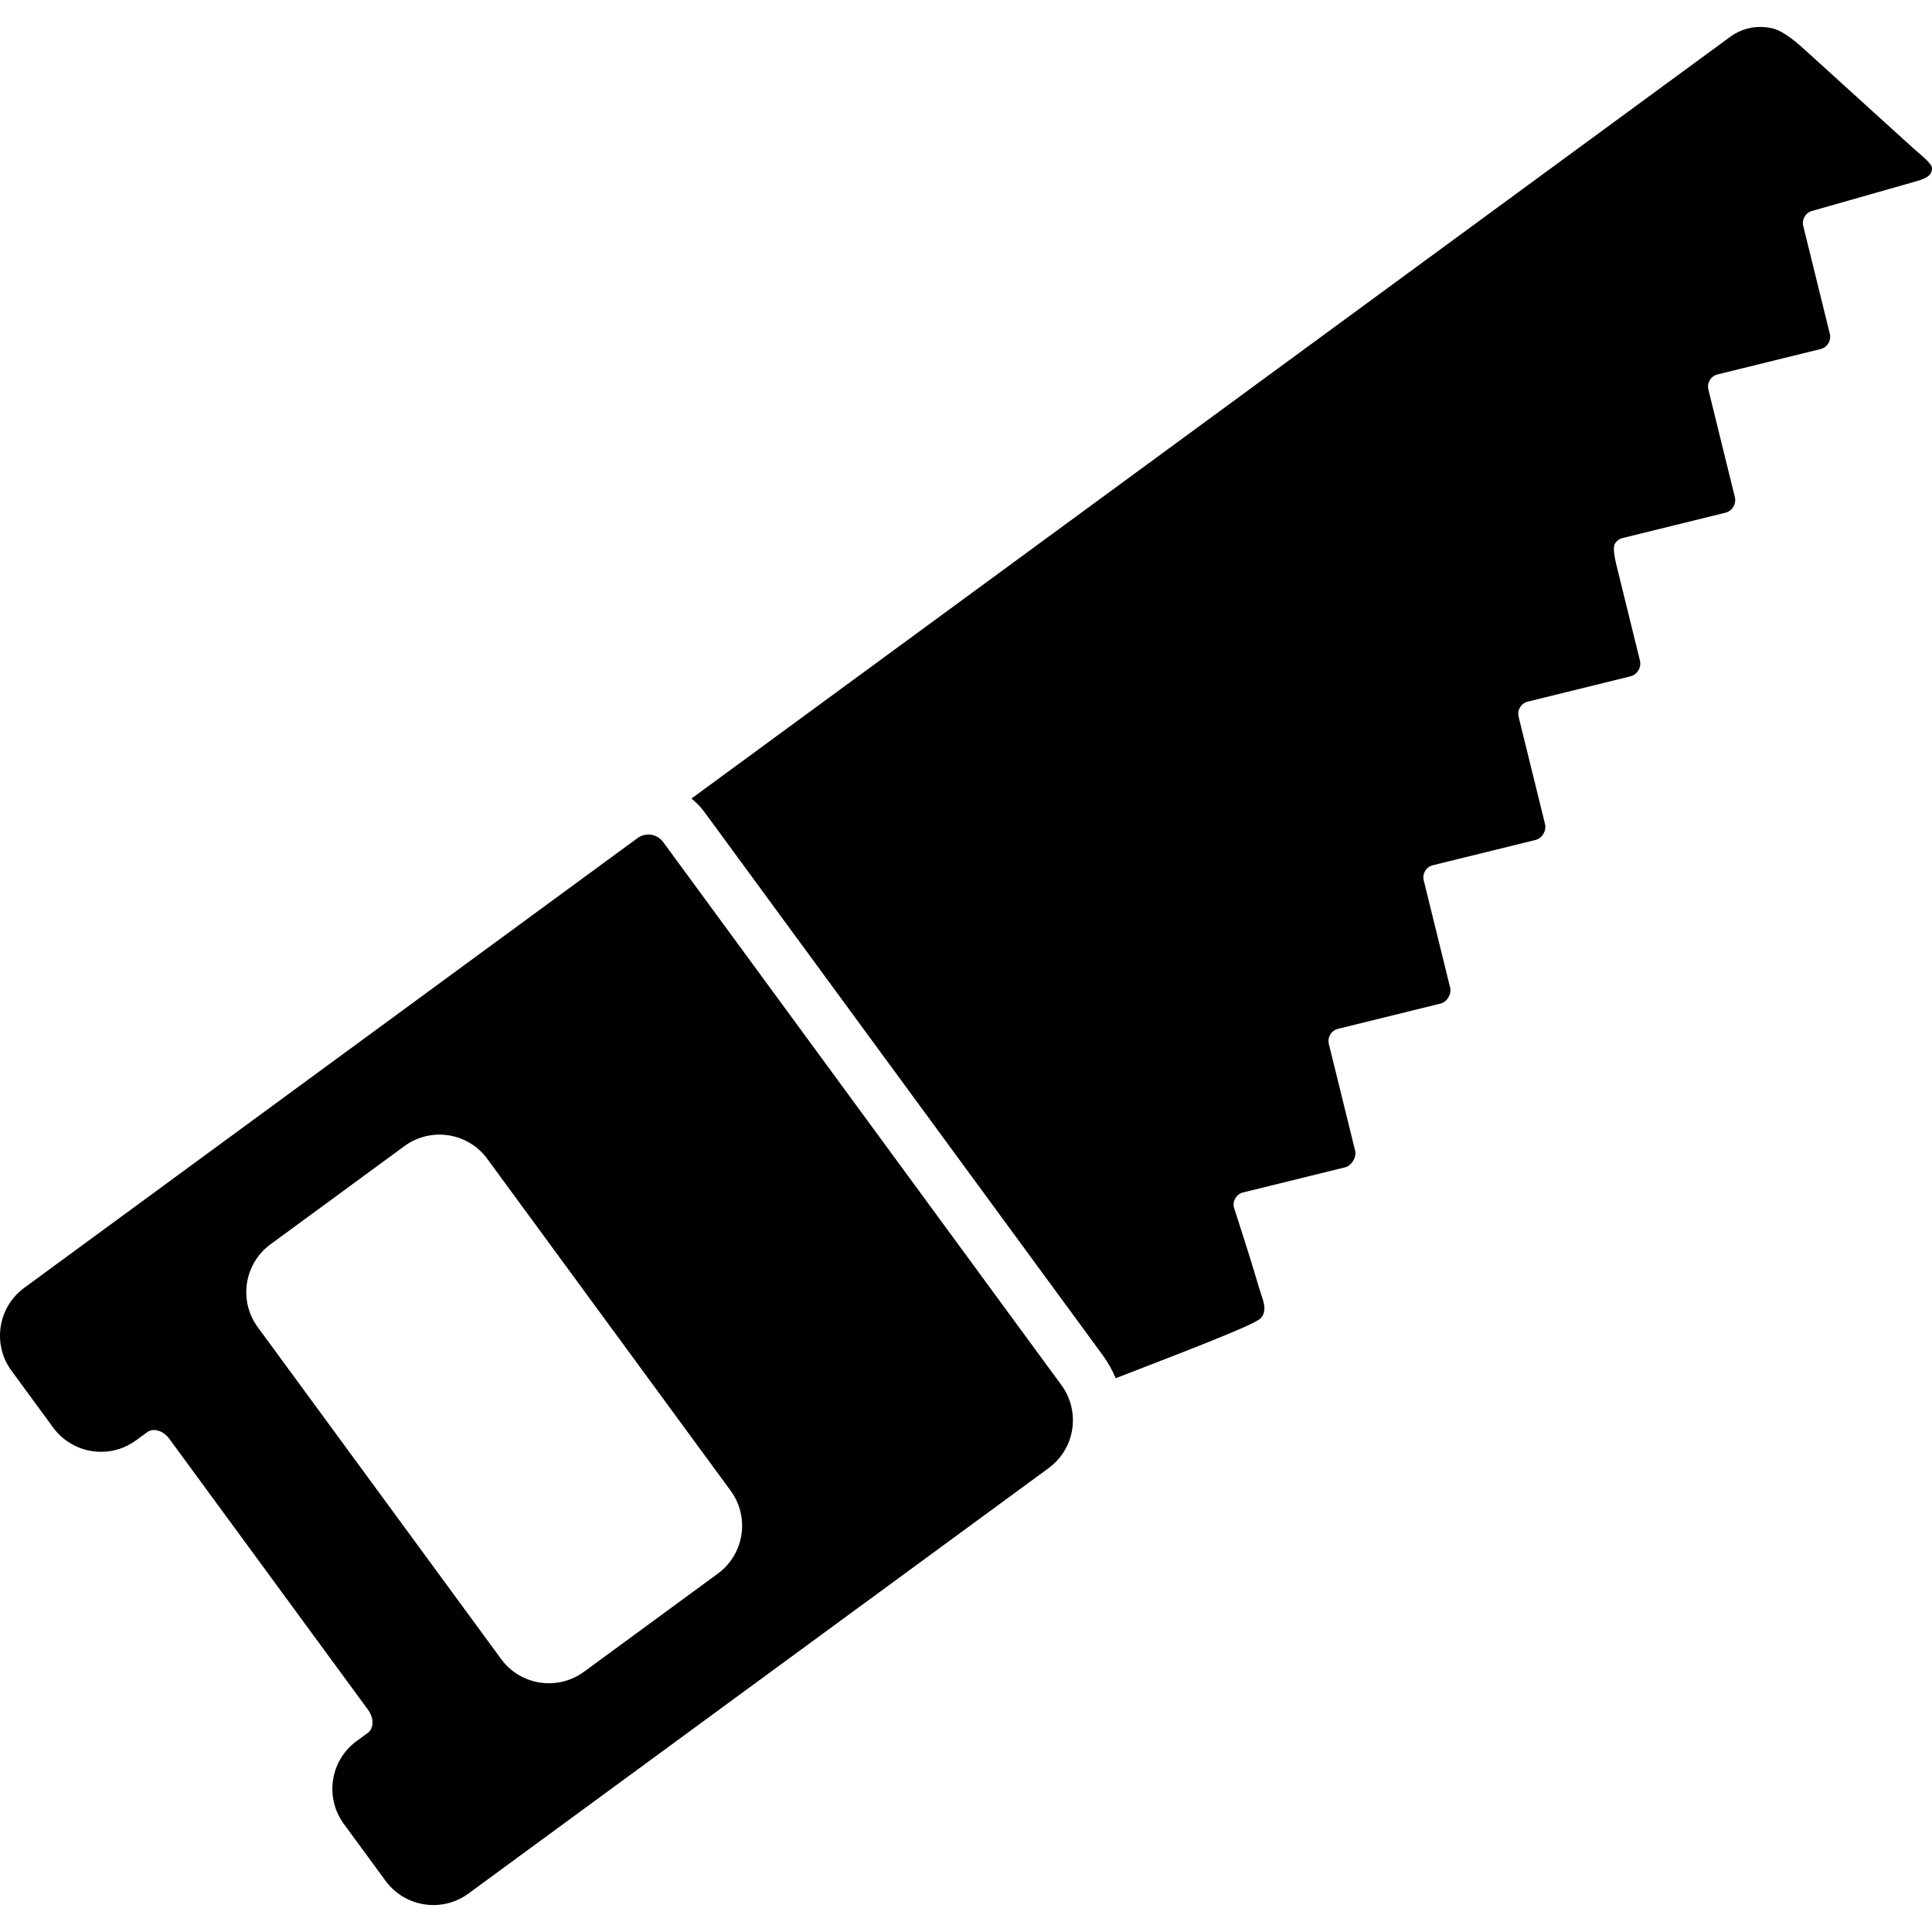
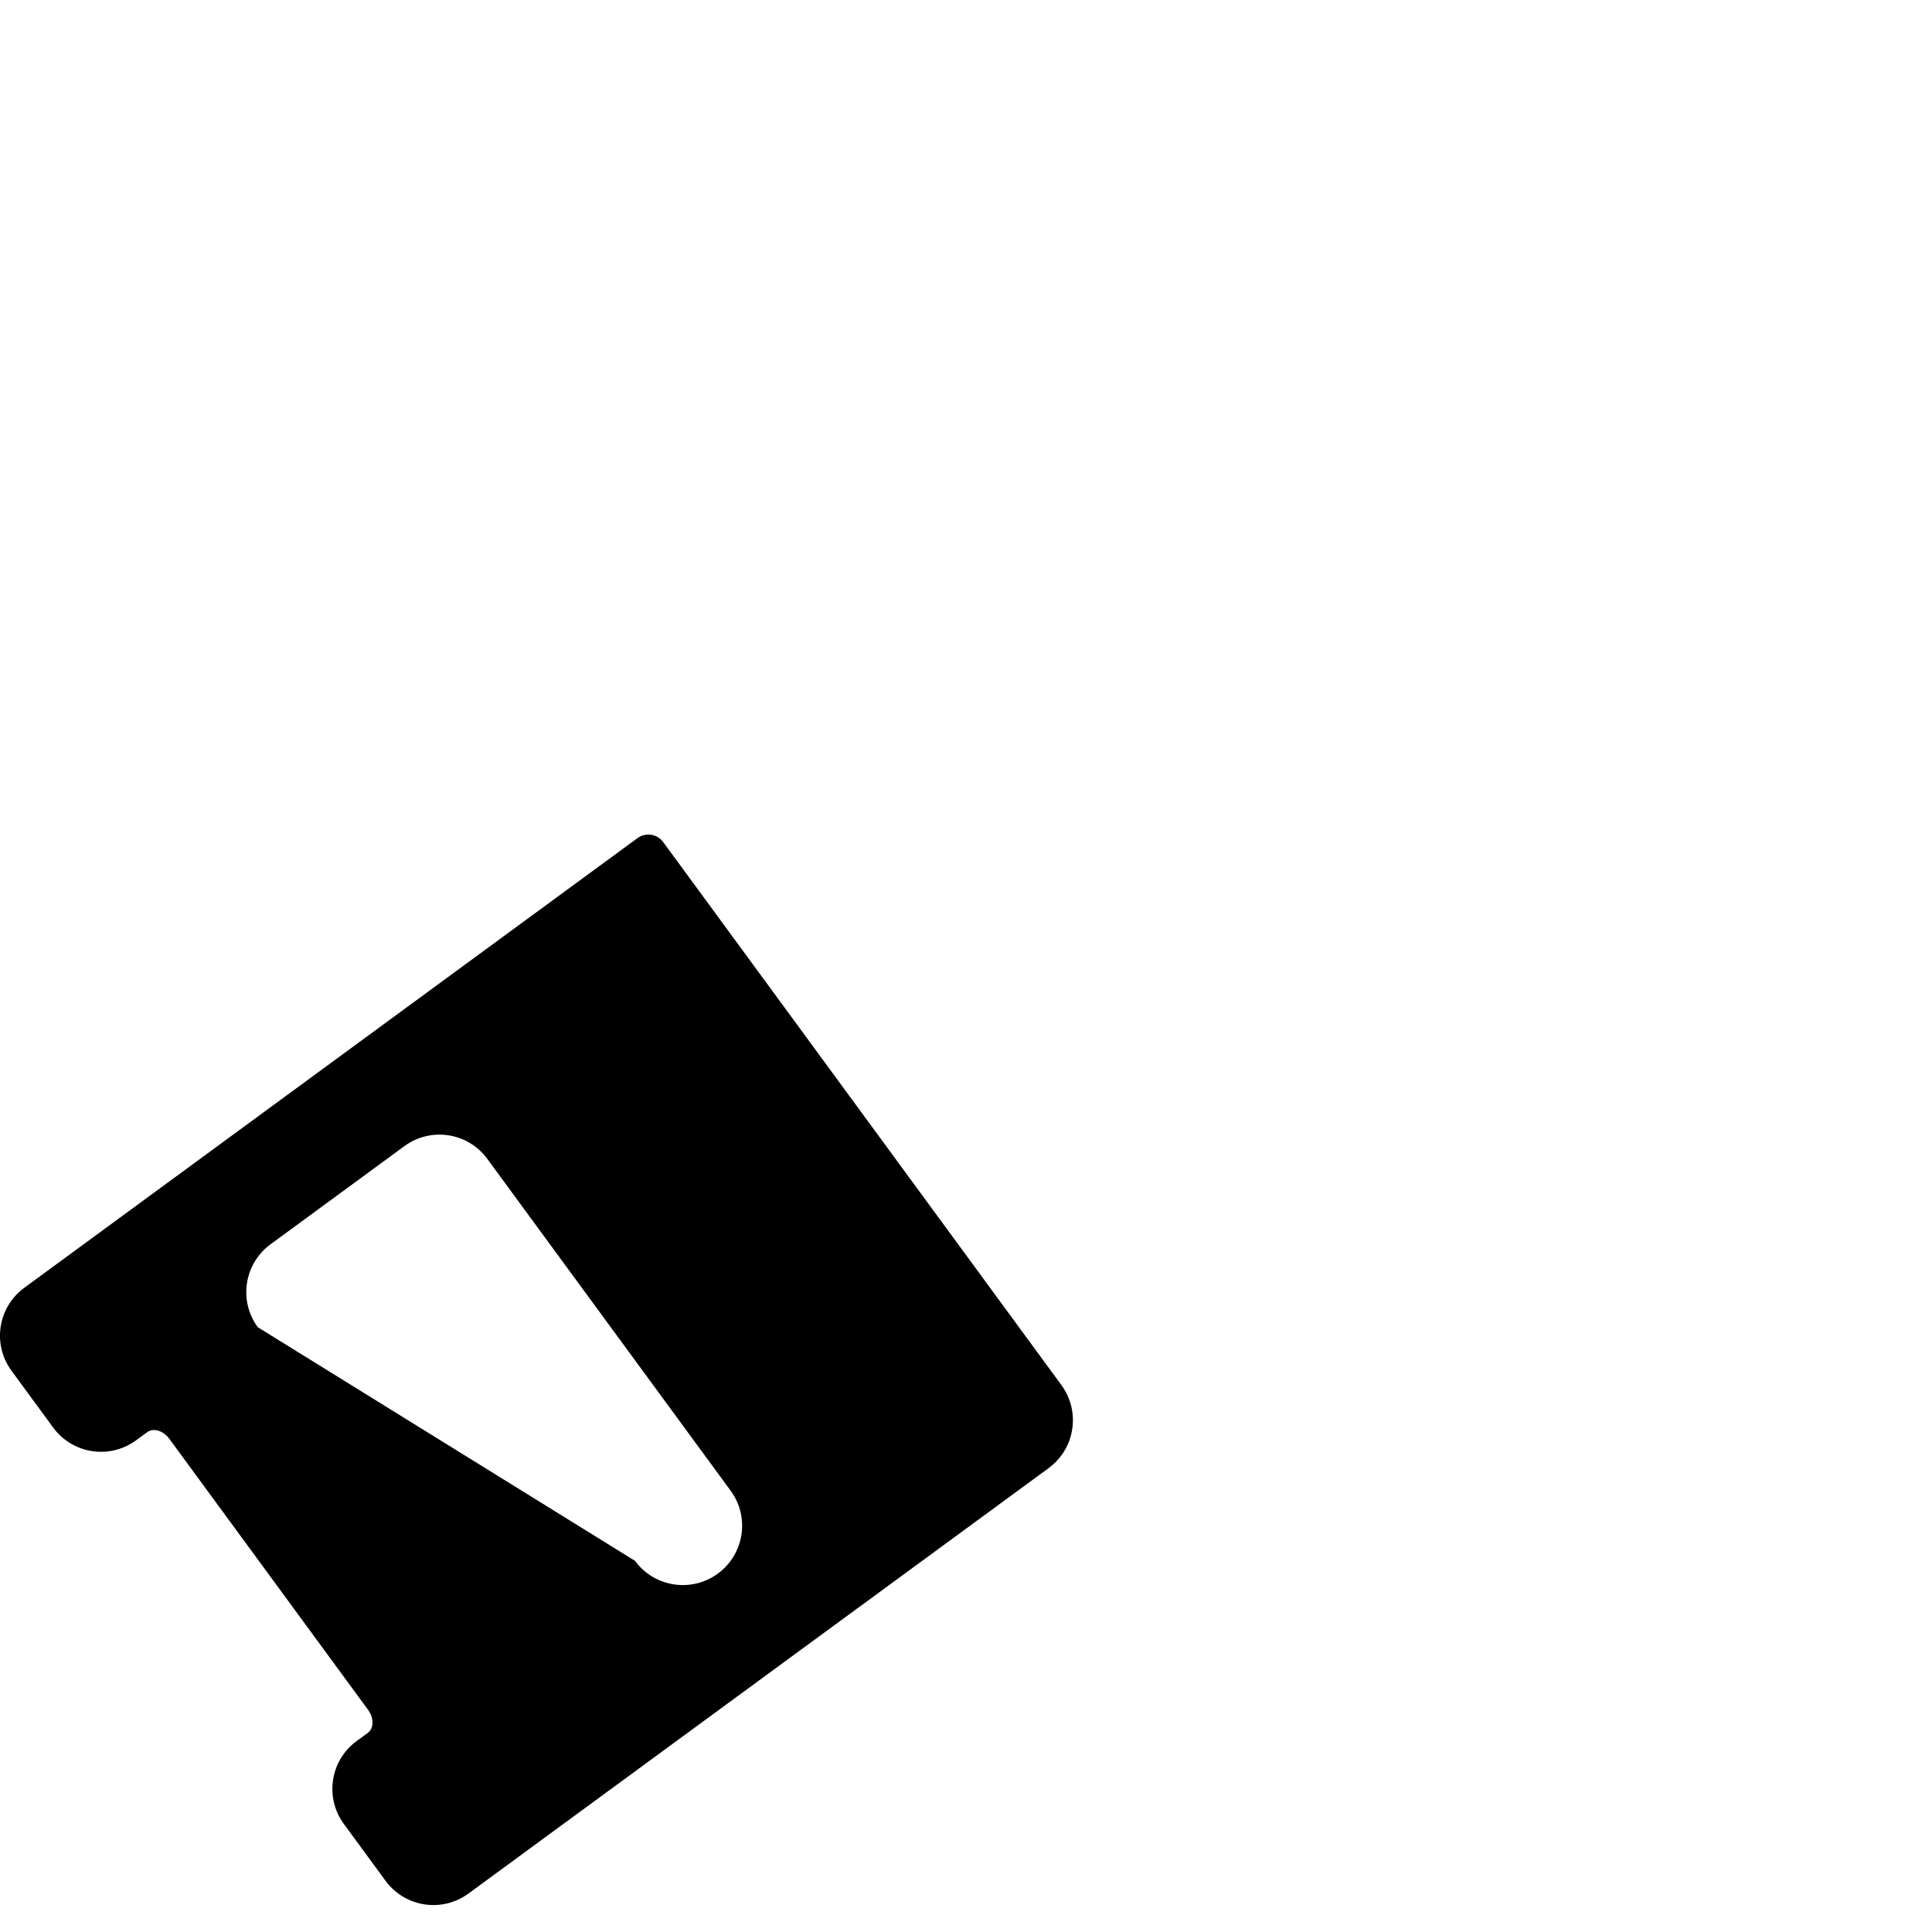
<svg xmlns="http://www.w3.org/2000/svg" fill="#000000" version="1.1" id="Capa_1" width="800px" height="800px" viewBox="0 0 946.867 946.867" xml:space="preserve">
  <g>
    <g>
-       <path d="M345.186,397.903l195.191,266.176c2.62,3.572,4.76,7.395,6.412,11.387c26.712-10.389,67.738-25.886,71.041-29.361    c3.809-4.008,0.767-9.709-0.57-14.285c-3.314-11.346-6.9-22.615-10.521-33.867c-0.656-2.04-1.313-4.079-1.979-6.116    c-0.811-3.295,1.203-6.623,4.497-7.436c0,0,49.829-12.266,50.02-12.312c1.479-0.364,2.828-1.507,3.753-2.94    c1.019-1.578,1.521-3.509,1.121-5.142l-12.888-52.352c-0.811-3.295,1.202-6.623,4.497-7.435l50.114-12.337    c1.619-0.399,3.006-1.438,3.844-2.88l0.306-0.526c0.8-1.376,1.034-3.009,0.653-4.555l-12.911-52.448    c-0.811-3.295,1.202-6.623,4.497-7.435l50.208-12.36c1.619-0.398,3.007-1.438,3.844-2.88l0.235-0.405    c0.8-1.376,1.034-3.009,0.653-4.555l-12.936-52.545c-0.812-3.295,1.202-6.623,4.497-7.435l50.302-12.383    c1.618-0.398,3.006-1.438,3.844-2.879l0.166-0.285c0.799-1.376,1.034-3.009,0.652-4.555l-10.808-43.903    c-1.188-4.826-2.822-11.107-1.442-13.388c0.814-1.345,2.142-2.38,3.789-2.786l50.396-12.406c0.81-0.199,1.561-0.559,2.215-1.049    c1.091-0.817,1.65-1.868,1.677-1.913l0.049-0.082c0.8-1.376,1.033-3.009,0.653-4.555l-12.982-52.74    c-0.812-3.295,1.202-6.623,4.497-7.434l50.488-12.429c1.619-0.398,3.006-1.438,3.845-2.879l0.025-0.044    c0.8-1.376,1.034-3.009,0.653-4.555l-13.007-52.837c-0.812-3.295,1.202-6.623,4.497-7.435l49.237-14.003    c4.781-1.36,9.393-2.555,9.355-6.819c-0.021-2.493-5.385-6.41-9.065-9.751l-53.676-48.722c-3.681-3.341-9.938-8.613-14.731-9.929    c-7.222-1.984-15.138-0.665-21.432,3.95L338.866,391.377C341.231,393.248,343.37,395.427,345.186,397.903z" />
-       <path d="M26.063,699.651c5.694,7.766,14.518,11.879,23.461,11.879c5.965,0,11.984-1.83,17.163-5.628c0,0,2.452-1.798,5.477-4.016    c0.96-0.704,2.103-1.039,3.31-1.039c2.594,0,5.482,1.545,7.489,4.28l97.44,132.877c2.939,4.008,2.87,9.056-0.154,11.273    l-5.477,4.017c-12.944,9.491-15.742,27.68-6.25,40.624l20.434,27.864c5.694,7.766,14.518,11.88,23.46,11.88    c5.966,0,11.984-1.83,17.164-5.629l34.391-25.219l27.713-20.322l222.284-163.005c11.083-8.127,14.72-22.628,9.58-34.756    c-0.863-2.036-1.965-4.008-3.33-5.868L325.026,412.687c-1.764-2.404-4.496-3.678-7.266-3.678c-1.847,0-3.711,0.566-5.314,1.743    l-49.596,36.368L73.982,585.62l-27.713,20.322l-34.39,25.219c-12.944,9.492-15.743,27.681-6.25,40.625L26.063,699.651z     M132.58,609.825l65.62-48.119c12.944-9.492,31.132-6.694,40.624,6.25l119.258,162.628c9.492,12.943,6.694,31.132-6.25,40.624    l-65.62,48.119c-12.944,9.492-31.132,6.694-40.624-6.25L126.33,650.449C116.838,637.506,119.636,619.317,132.58,609.825z" />
+       <path d="M26.063,699.651c5.694,7.766,14.518,11.879,23.461,11.879c5.965,0,11.984-1.83,17.163-5.628c0,0,2.452-1.798,5.477-4.016    c0.96-0.704,2.103-1.039,3.31-1.039c2.594,0,5.482,1.545,7.489,4.28l97.44,132.877c2.939,4.008,2.87,9.056-0.154,11.273    l-5.477,4.017c-12.944,9.491-15.742,27.68-6.25,40.624l20.434,27.864c5.694,7.766,14.518,11.88,23.46,11.88    c5.966,0,11.984-1.83,17.164-5.629l34.391-25.219l27.713-20.322l222.284-163.005c11.083-8.127,14.72-22.628,9.58-34.756    c-0.863-2.036-1.965-4.008-3.33-5.868L325.026,412.687c-1.764-2.404-4.496-3.678-7.266-3.678c-1.847,0-3.711,0.566-5.314,1.743    l-49.596,36.368L73.982,585.62l-27.713,20.322l-34.39,25.219c-12.944,9.492-15.743,27.681-6.25,40.625L26.063,699.651z     M132.58,609.825l65.62-48.119c12.944-9.492,31.132-6.694,40.624,6.25l119.258,162.628c9.492,12.943,6.694,31.132-6.25,40.624    c-12.944,9.492-31.132,6.694-40.624-6.25L126.33,650.449C116.838,637.506,119.636,619.317,132.58,609.825z" />
    </g>
  </g>
</svg>